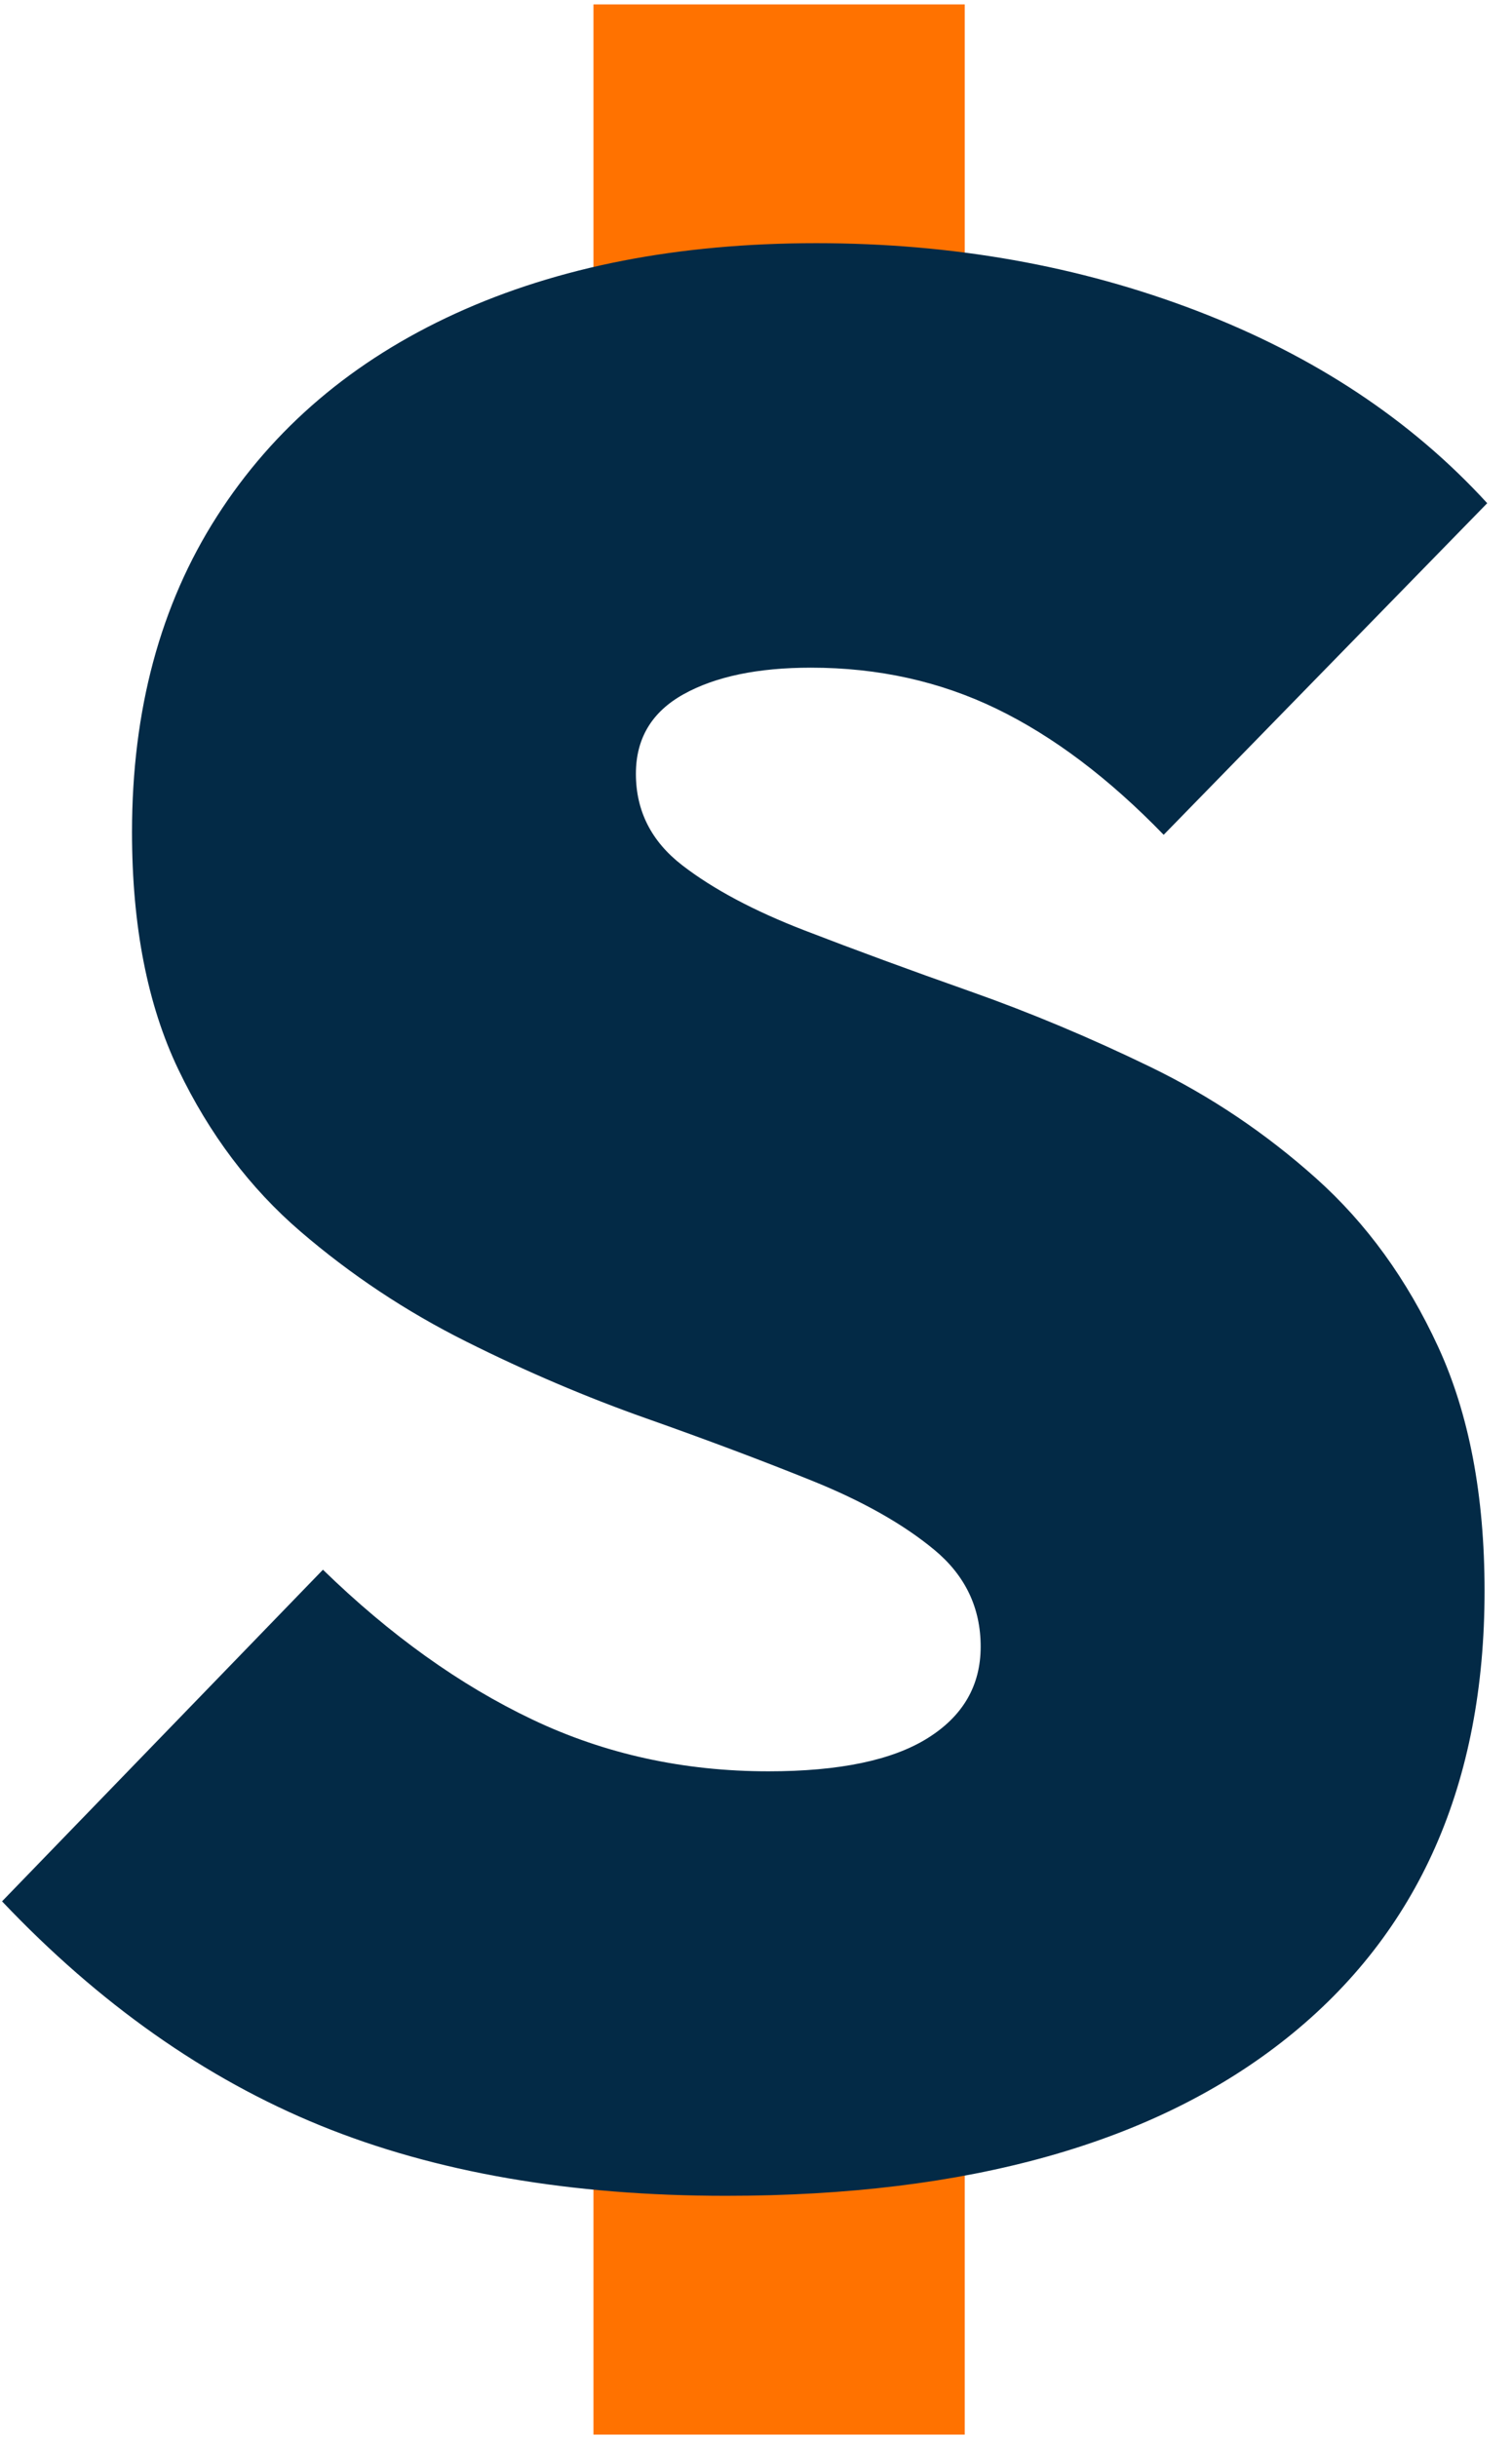
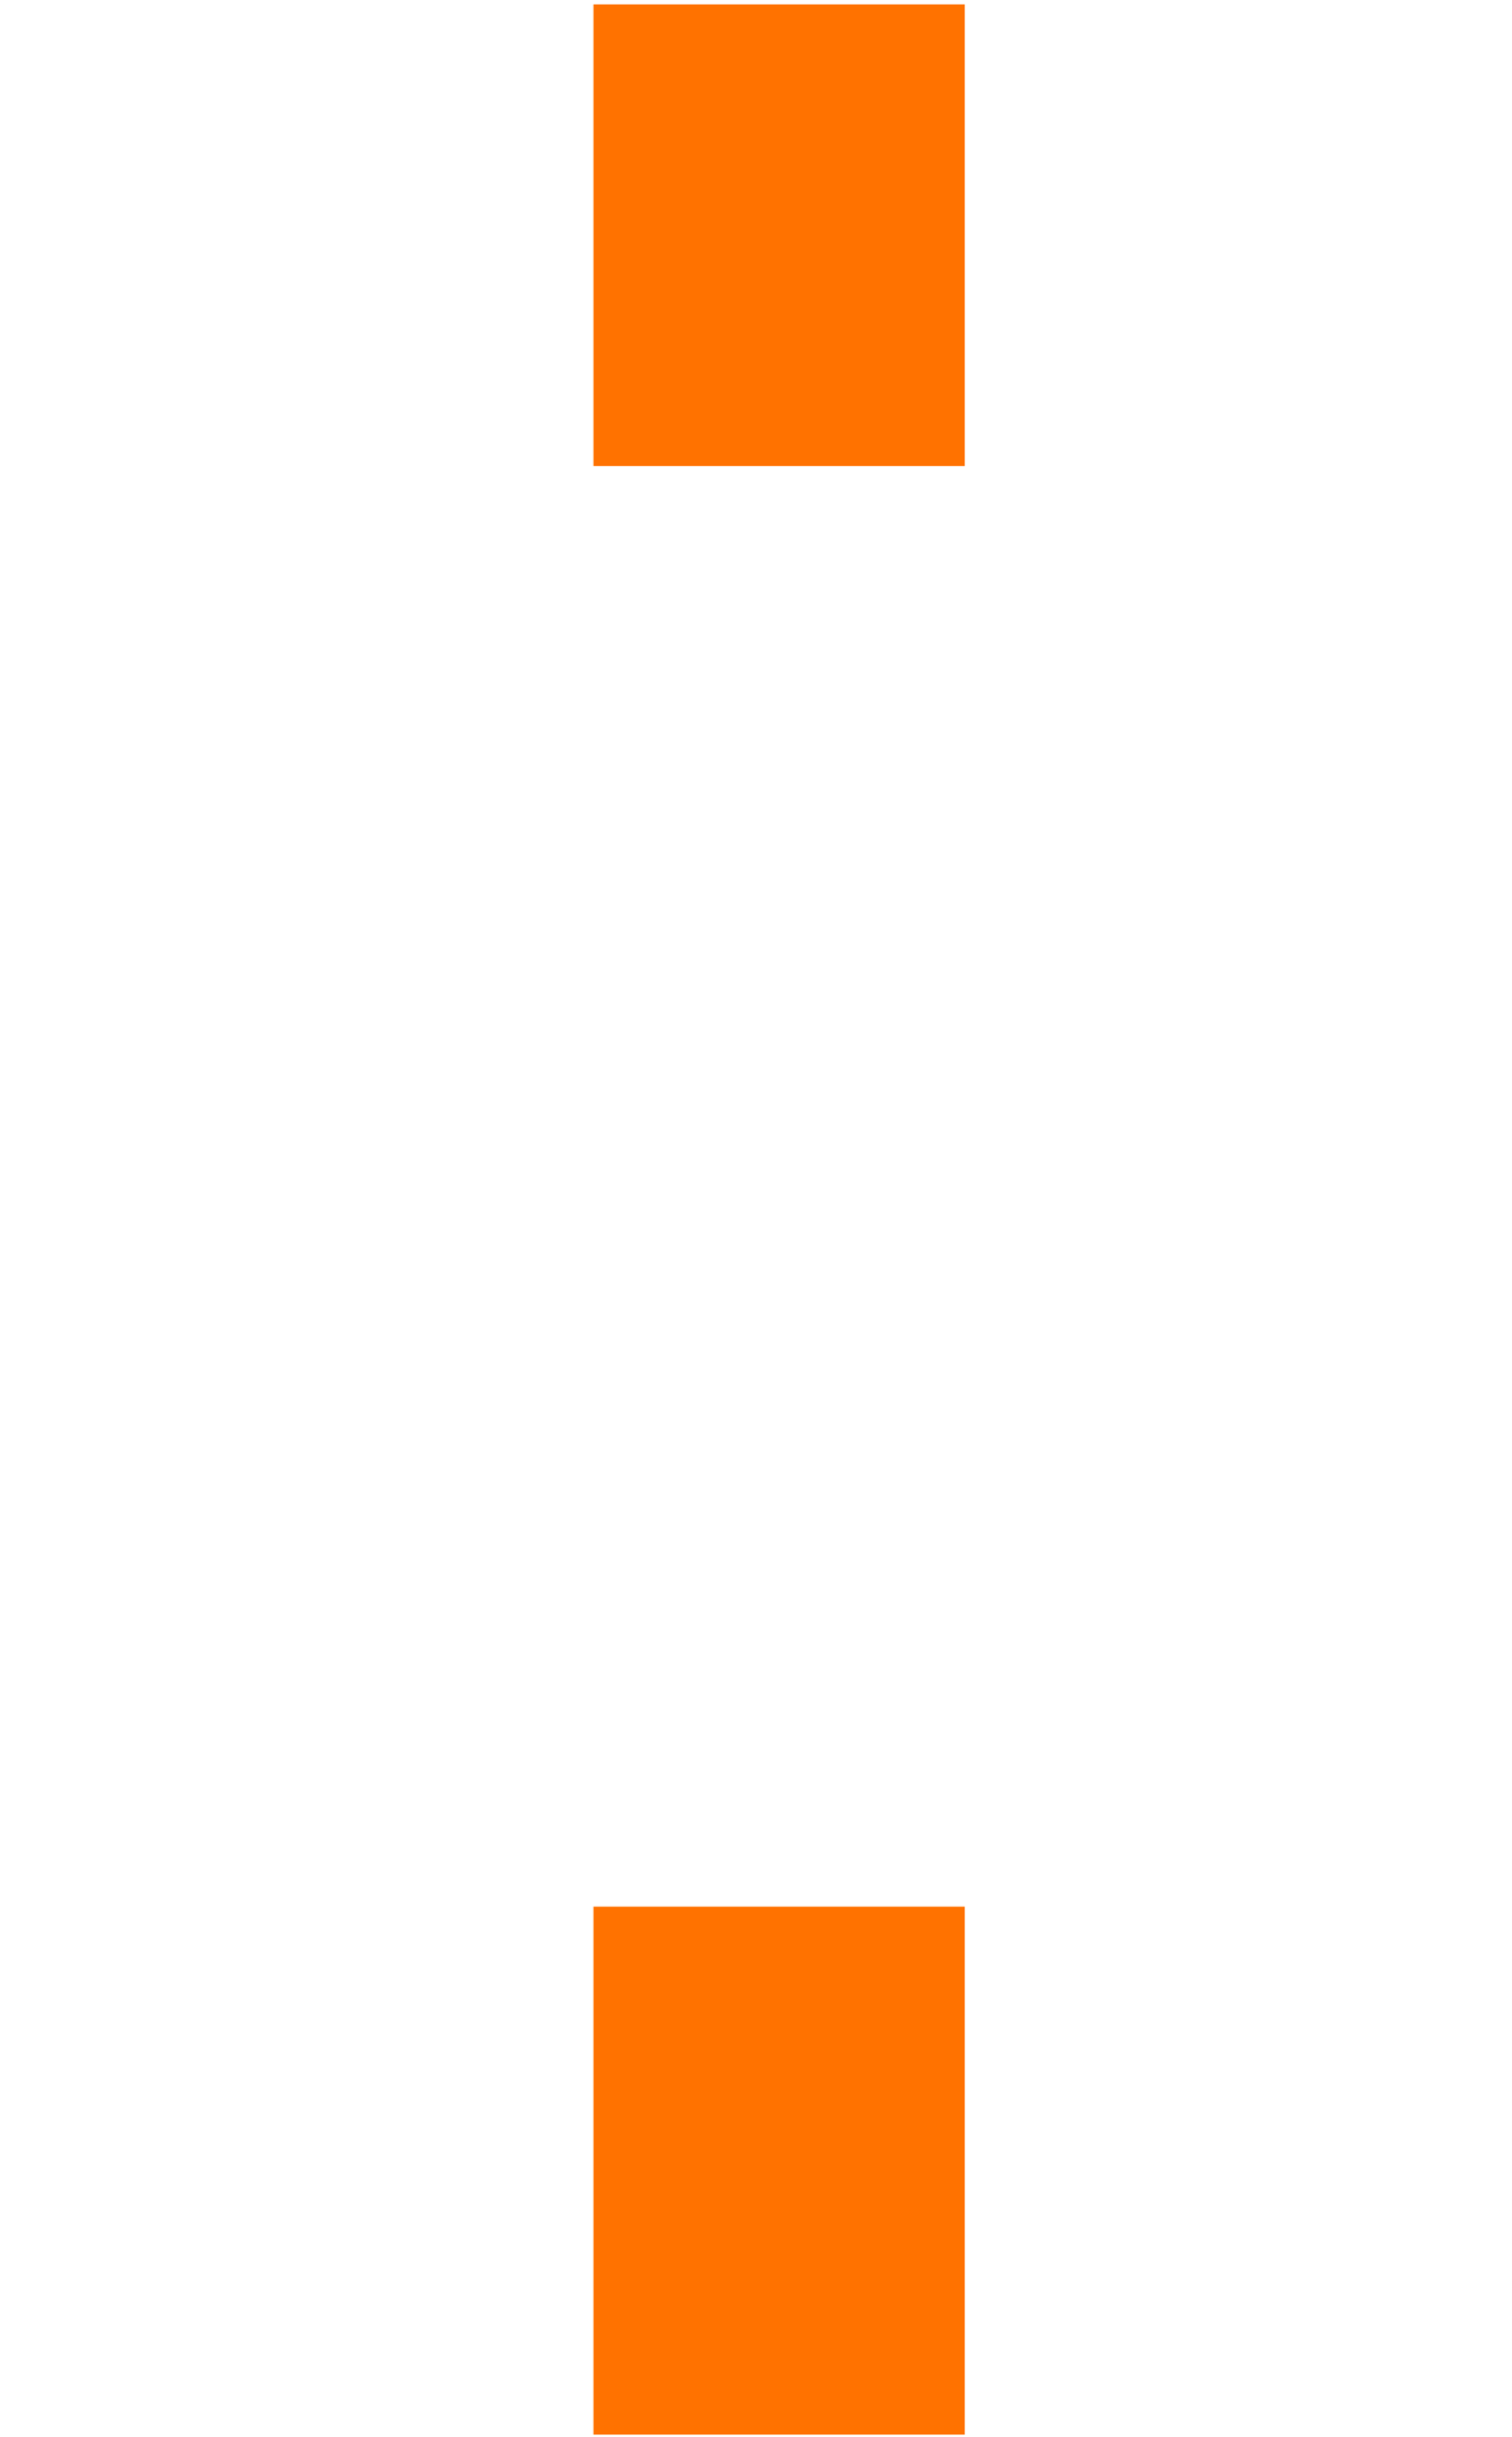
<svg xmlns="http://www.w3.org/2000/svg" width="100%" height="100%" viewBox="0 0 54 87" version="1.1" xml:space="preserve" style="fill-rule:evenodd;clip-rule:evenodd;stroke-linejoin:round;stroke-miterlimit:2;">
  <g id="neovalidador-optimiza-icono">
    <rect x="21.195" y="68.07" width="13.26" height="18.849" style="fill:#ff7200;fill-rule:nonzero;" />
    <rect x="21.195" y="0.158" width="13.26" height="16.481" style="fill:#ff7200;fill-rule:nonzero;" />
-     <path d="M25.931,78.394c-5.556,0 -10.387,-0.837 -14.491,-2.51c-4.105,-1.673 -7.894,-4.341 -11.367,-8.003l11.461,-11.84c2.4,2.336 4.894,4.12 7.483,5.351c2.589,1.232 5.399,1.847 8.43,1.847c2.526,0 4.42,-0.394 5.683,-1.184c1.263,-0.789 1.894,-1.878 1.894,-3.267c0,-1.39 -0.552,-2.542 -1.657,-3.458c-1.105,-0.915 -2.558,-1.736 -4.357,-2.462c-1.8,-0.726 -3.773,-1.468 -5.92,-2.226c-2.147,-0.758 -4.294,-1.673 -6.441,-2.747c-2.147,-1.073 -4.12,-2.384 -5.92,-3.931c-1.799,-1.547 -3.252,-3.473 -4.357,-5.777c-1.105,-2.305 -1.657,-5.131 -1.657,-8.478c-0,-4.357 1.01,-8.114 3.031,-11.271c2.02,-3.157 4.862,-5.572 8.524,-7.246c3.663,-1.673 7.956,-2.51 12.882,-2.51c4.862,0 9.393,0.805 13.592,2.415c4.199,1.611 7.656,3.9 10.371,6.868l-11.555,11.839c-1.958,-2.02 -3.947,-3.52 -5.968,-4.499c-2.02,-0.979 -4.23,-1.468 -6.63,-1.468c-1.894,-0 -3.41,0.316 -4.546,0.947c-1.137,0.632 -1.705,1.579 -1.705,2.842c-0,1.326 0.552,2.415 1.657,3.267c1.106,0.853 2.558,1.626 4.357,2.321c1.8,0.695 3.773,1.421 5.92,2.178c2.147,0.758 4.294,1.658 6.441,2.7c2.147,1.042 4.12,2.368 5.92,3.978c1.8,1.61 3.252,3.615 4.357,6.015c1.105,2.399 1.657,5.304 1.657,8.714c0,6.882 -2.352,12.202 -7.056,15.959c-4.704,3.758 -11.382,5.636 -20.033,5.636Z" style="fill:#032a46;fill-rule:nonzero;" />
  </g>
</svg>